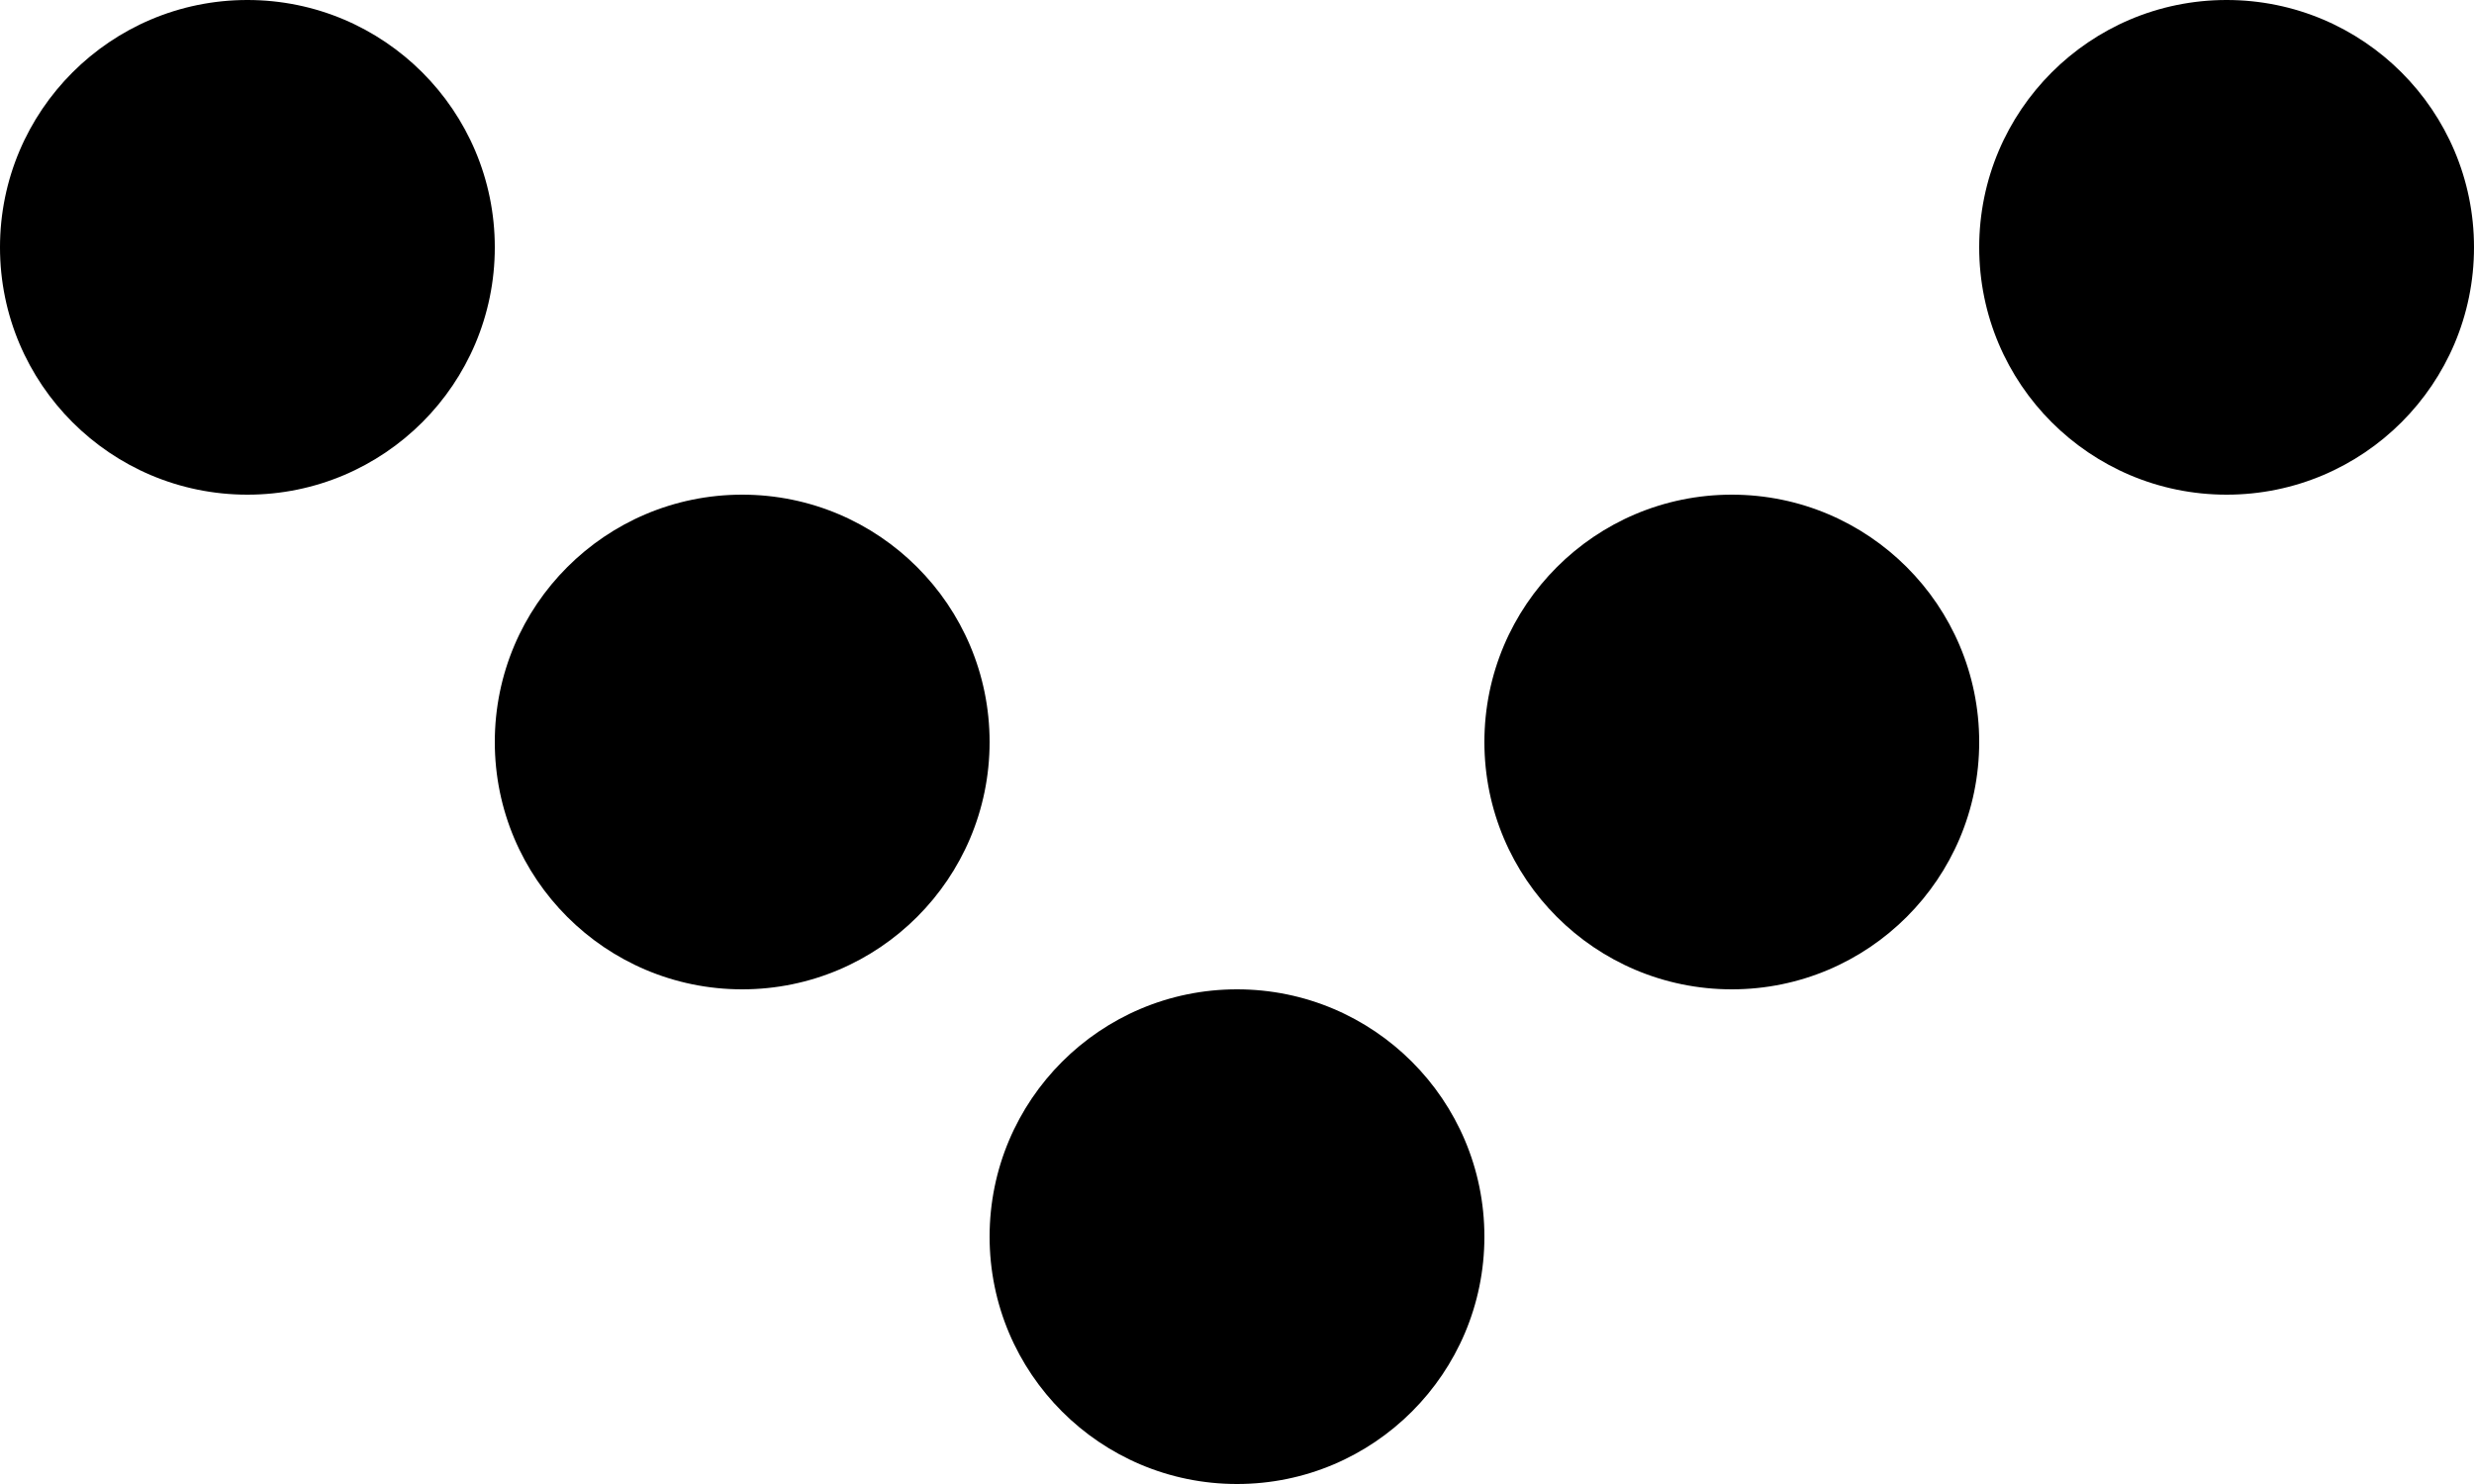
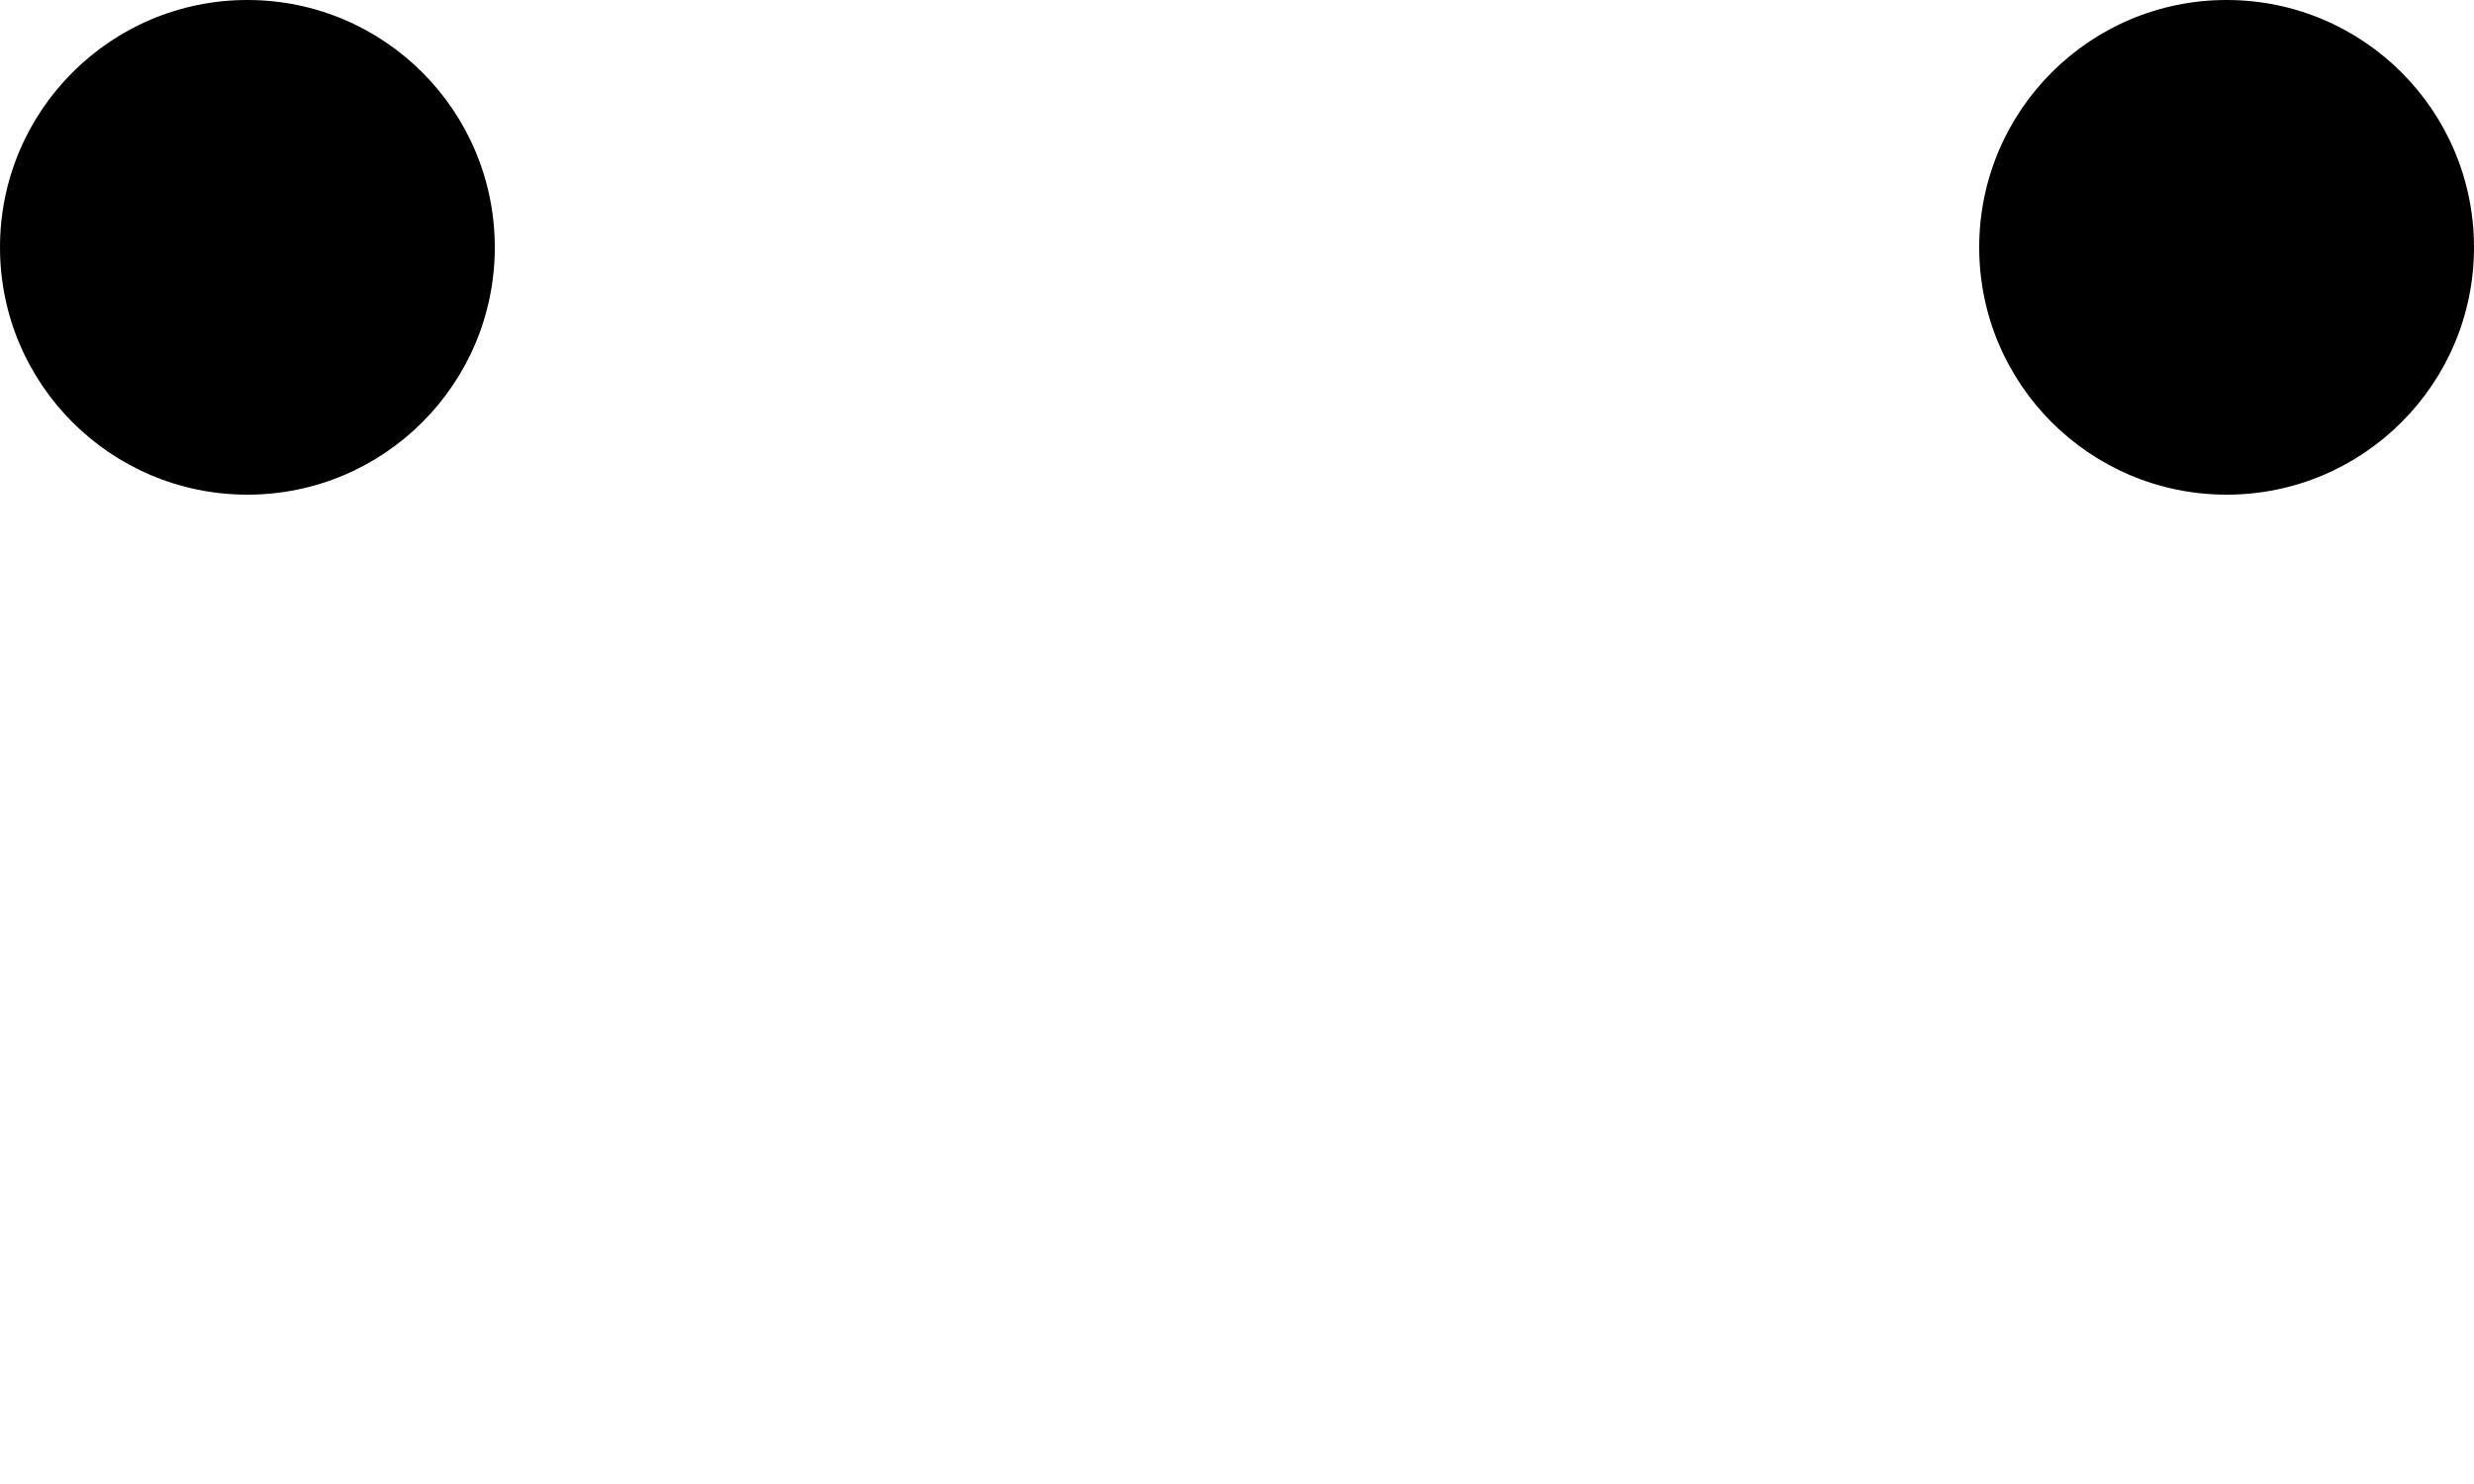
<svg xmlns="http://www.w3.org/2000/svg" width="10" height="6" viewBox="0 0 10 6">
  <circle id="Oval-2" cx="1" cy="1" r="1" />
  <circle id="Oval-2" cx="9" cy="1" r="1" />
-   <circle id="Oval-2" cx="3" cy="3" r="1" />
-   <circle id="Oval-2" cx="7" cy="3" r="1" />
-   <circle id="Oval-2" cx="5" cy="5" r="1" />
</svg>